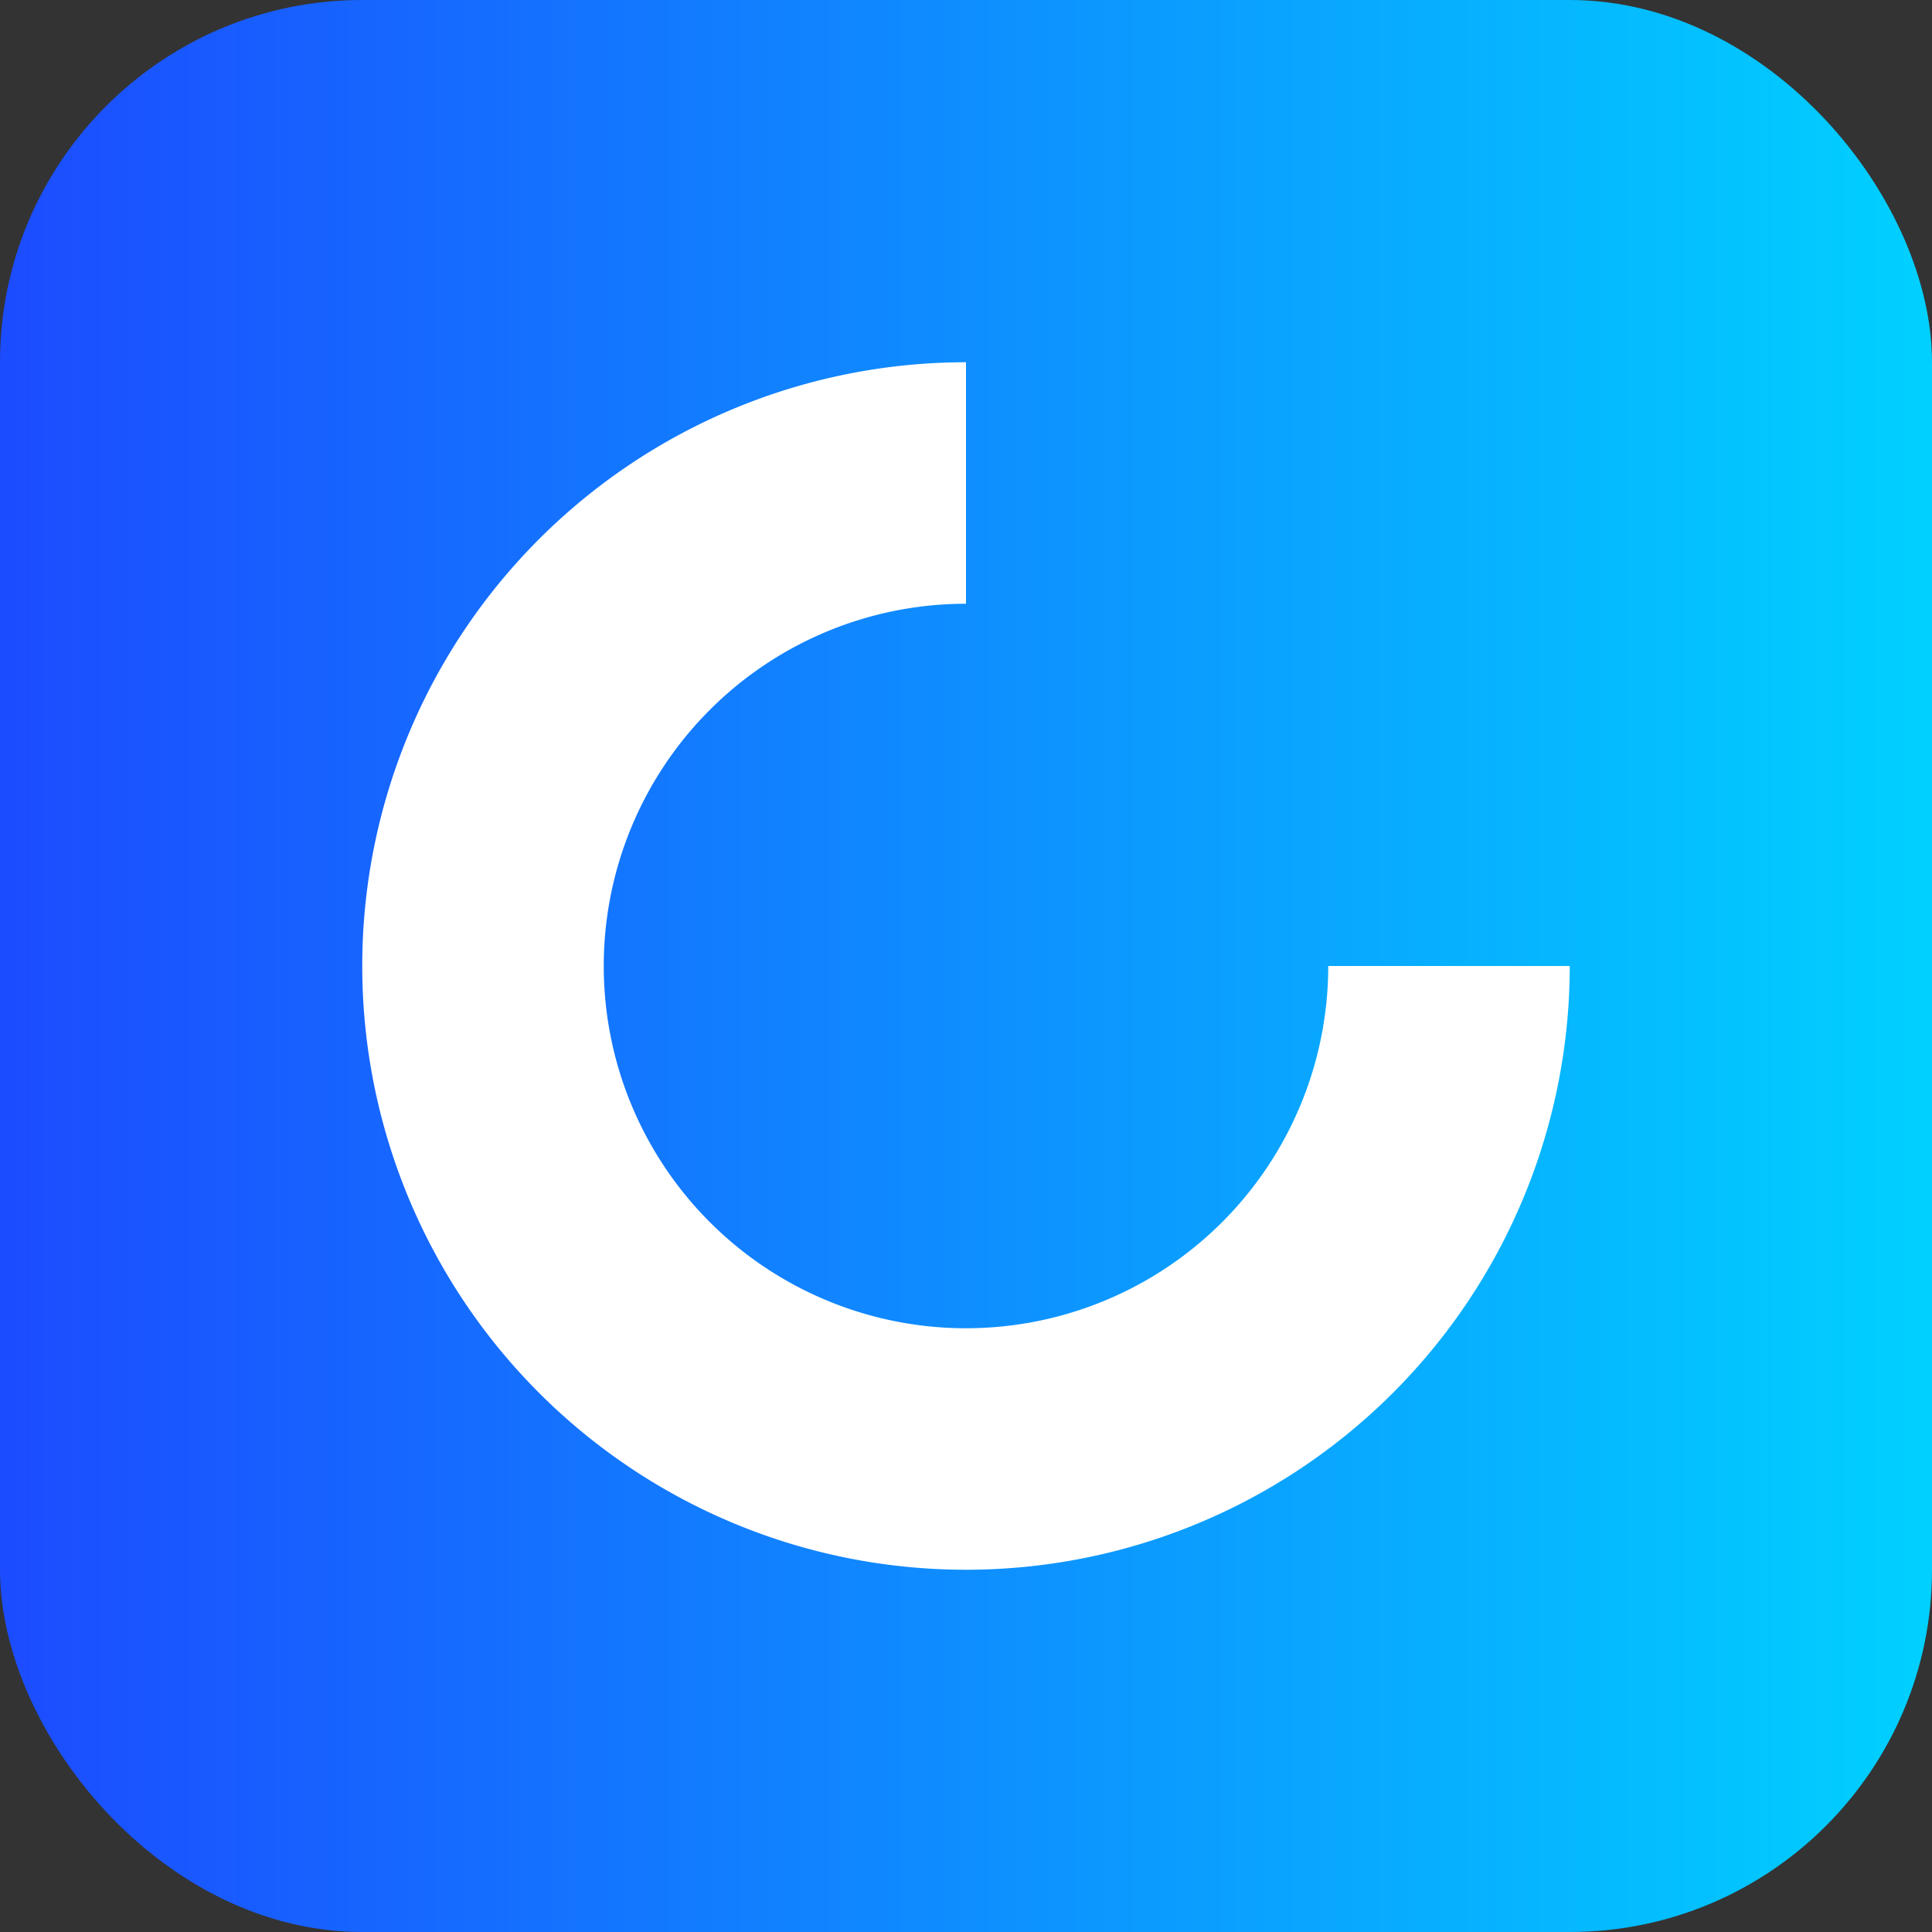
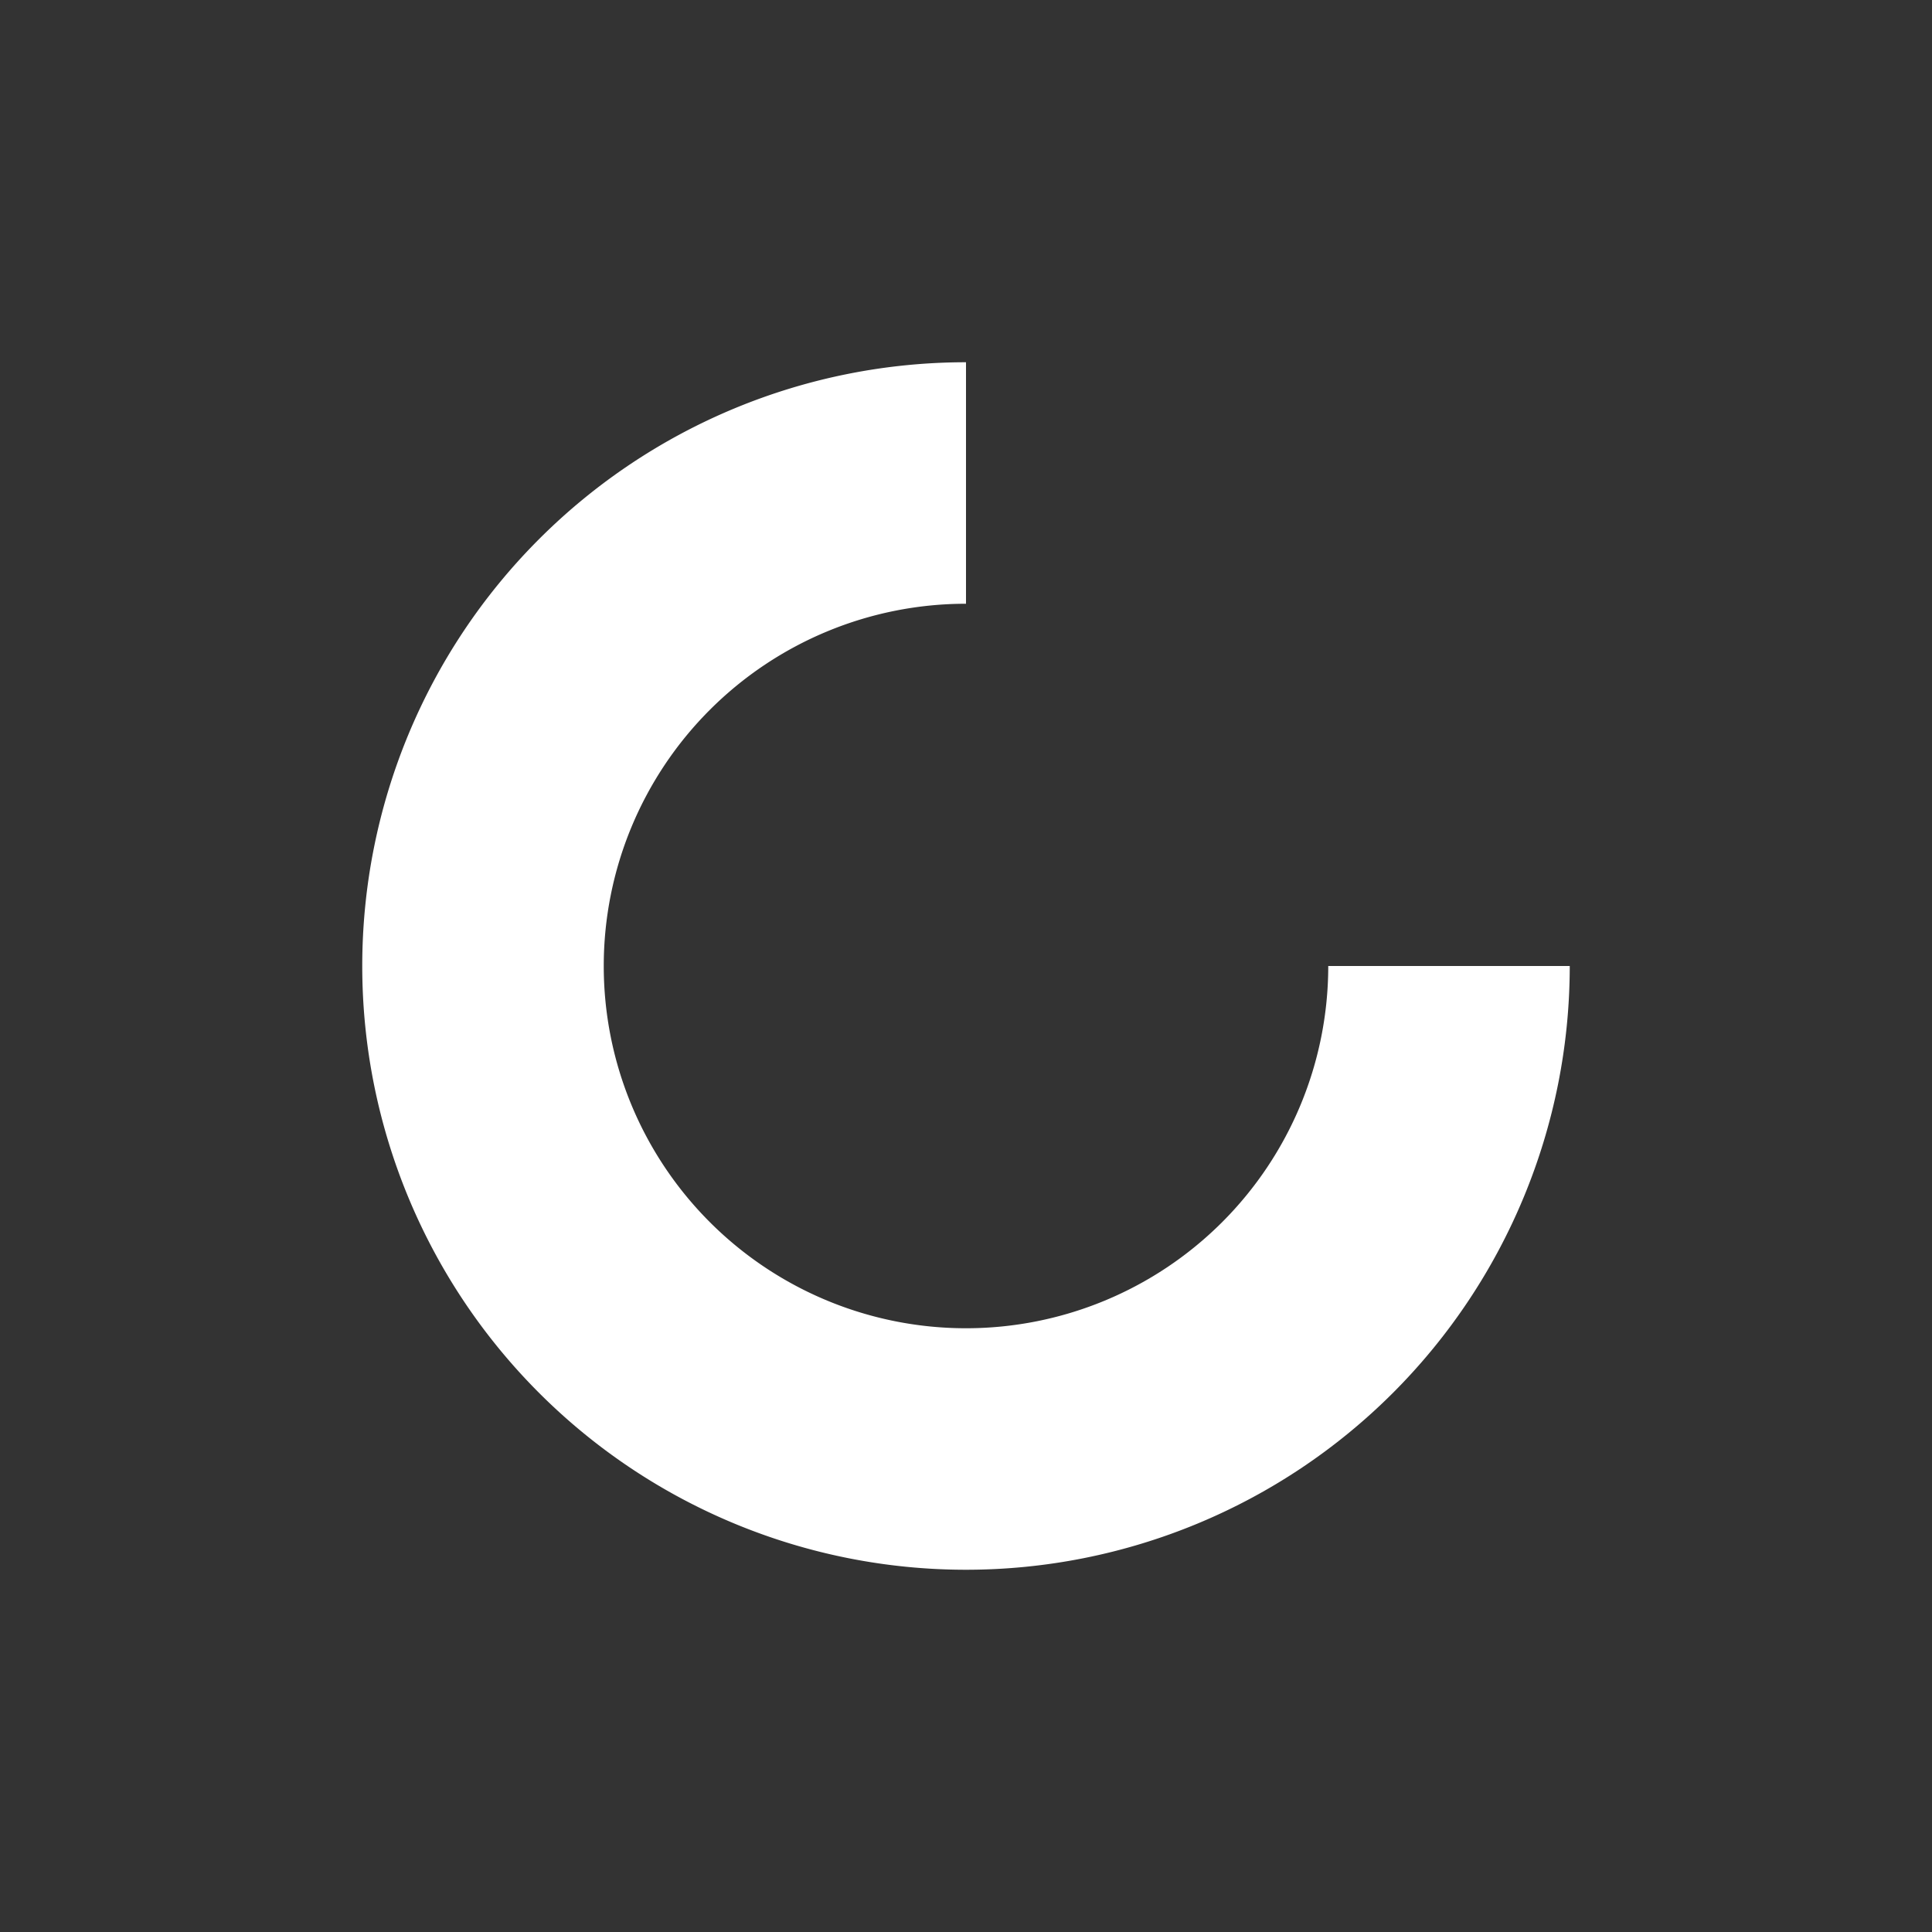
<svg xmlns="http://www.w3.org/2000/svg" viewBox="0 0 64 64">
  <rect x="0" y="0" width="64" height="64" fill="#333333" stroke="none" />
  <defs>
    <linearGradient id="g" x1="0" x2="1">
      <stop offset="0%" stop-color="#1c4bff" />
      <stop offset="100%" stop-color="#00d1ff" />
    </linearGradient>
  </defs>
-   <rect rx="12" width="64" height="64" fill="url(#g)" />
-   <path d="M32 12a20 20 0 1020 20h-8a12 12 0 11-12-12z" fill="#fff" />
+   <path d="M32 12a20 20 0 1020 20h-8a12 12 0 11-12-12" fill="#fff" />
</svg>